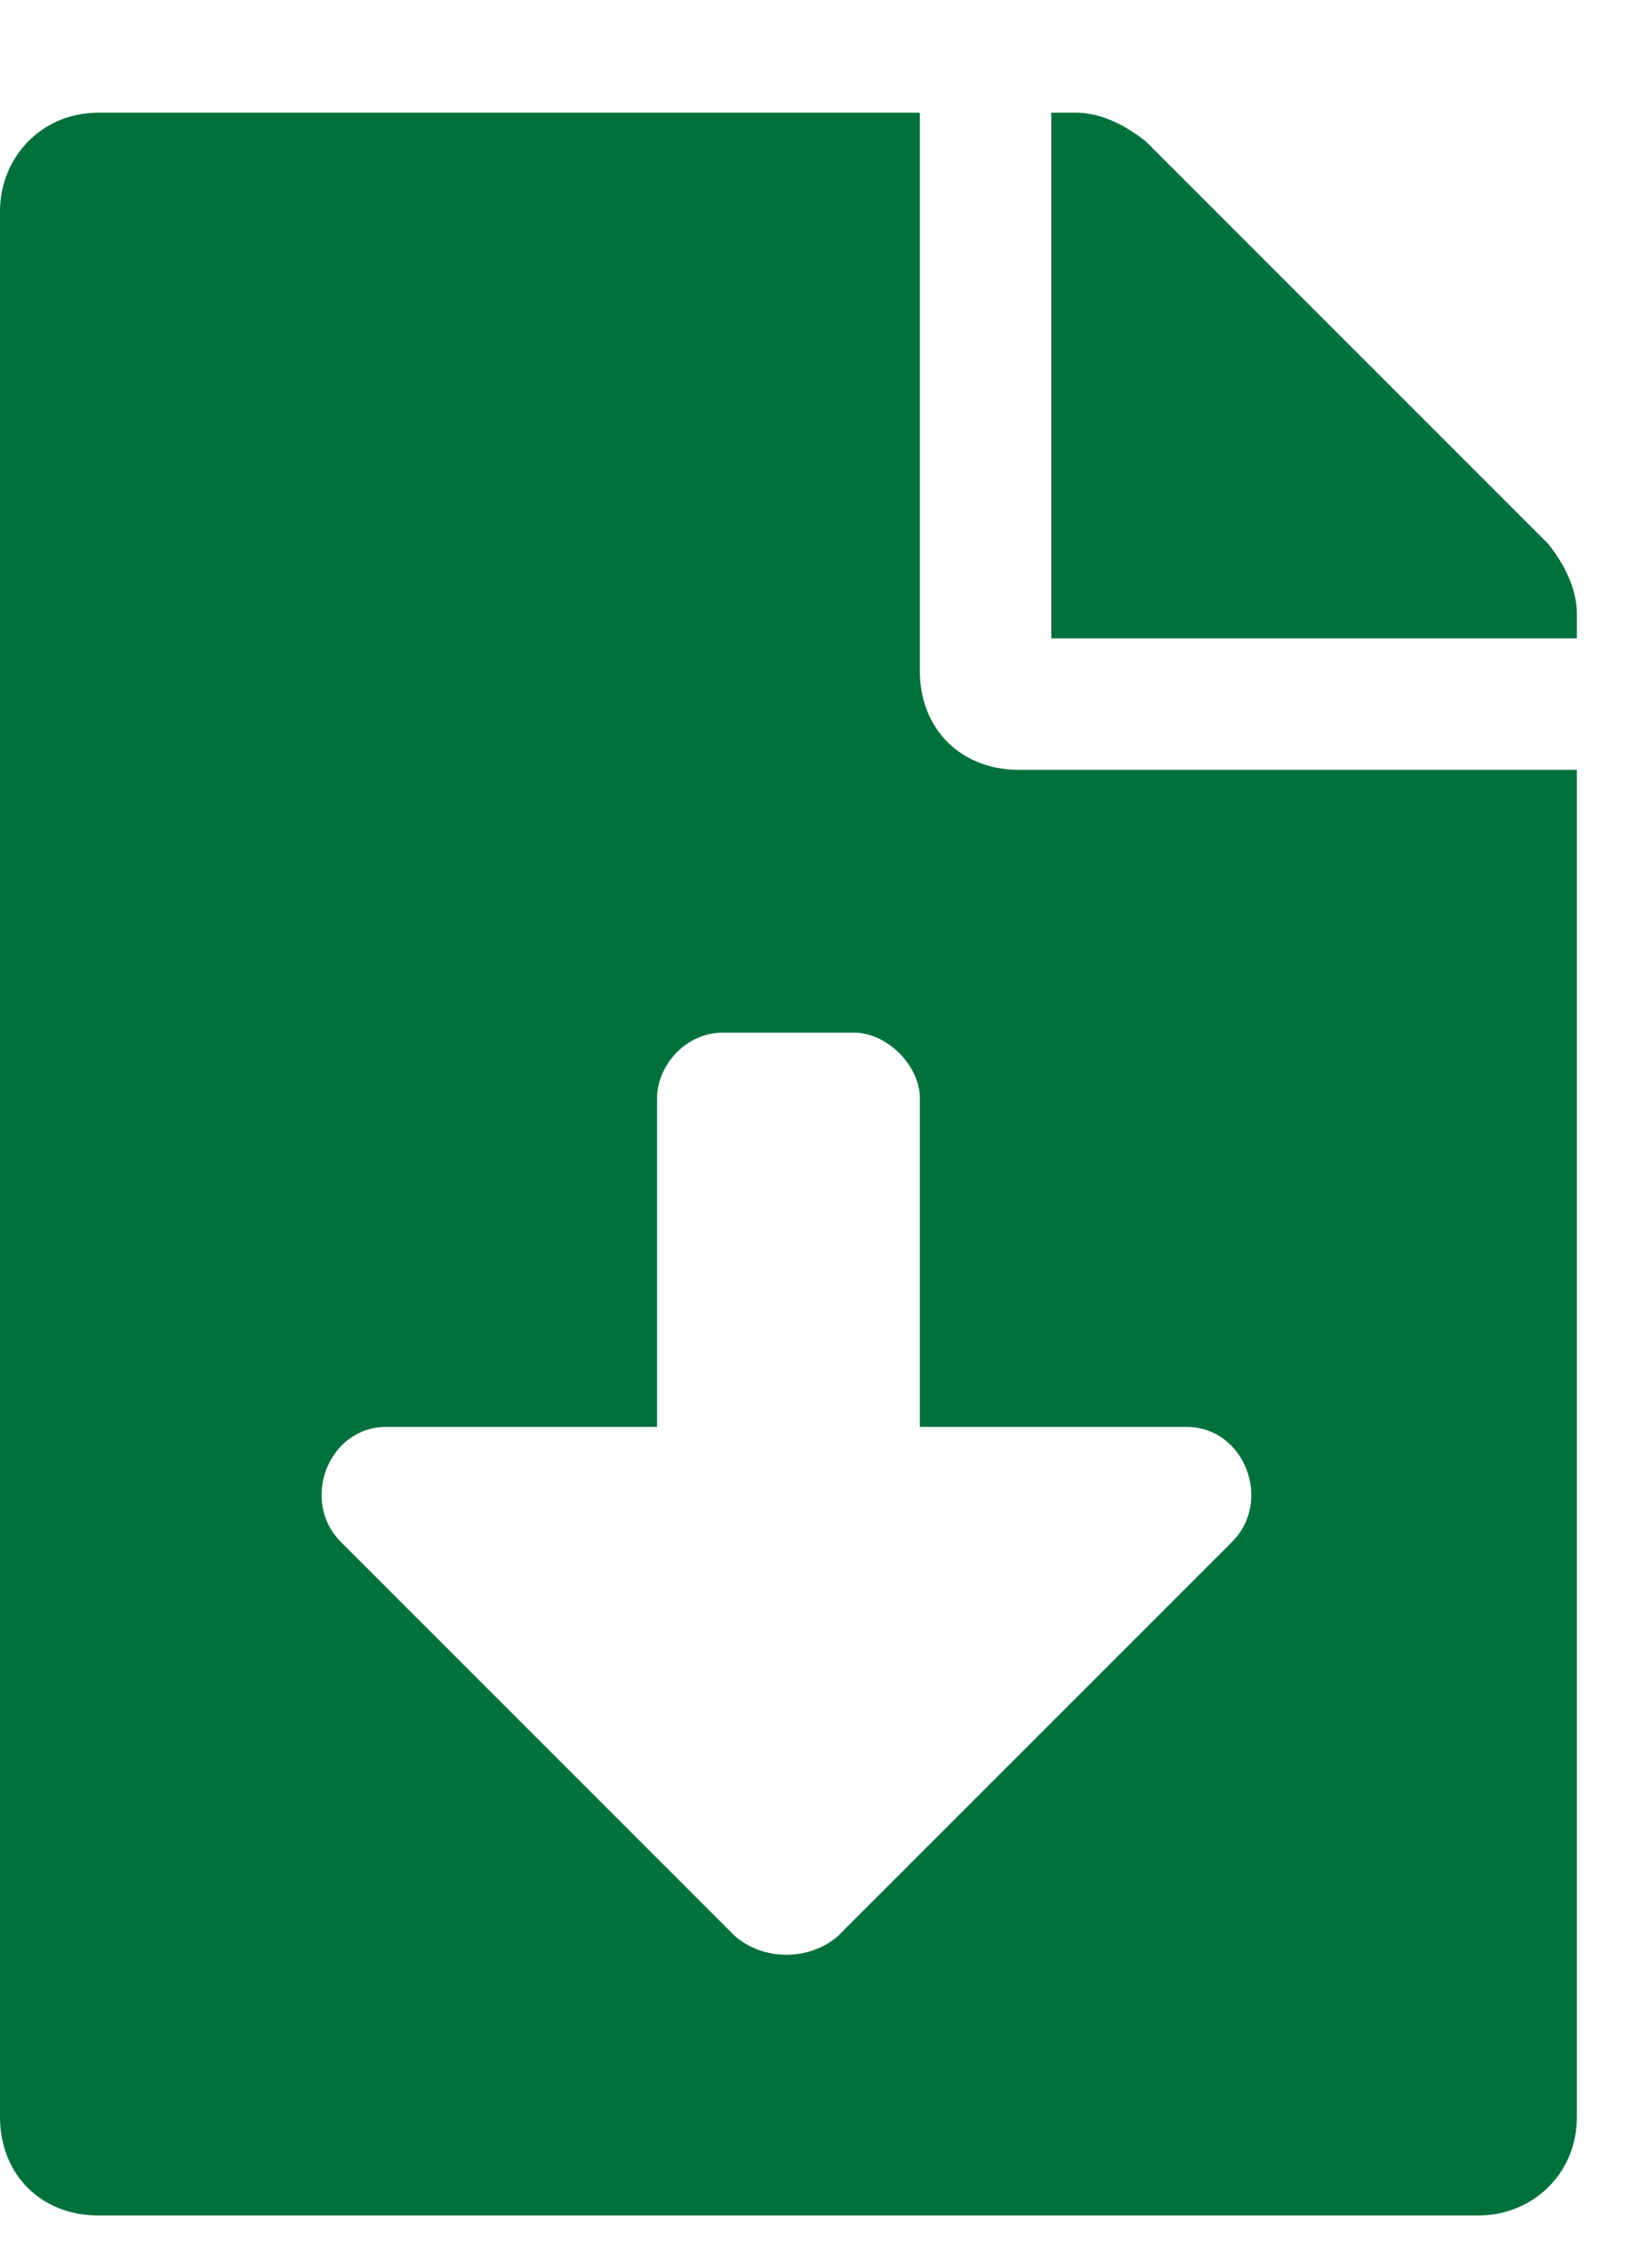
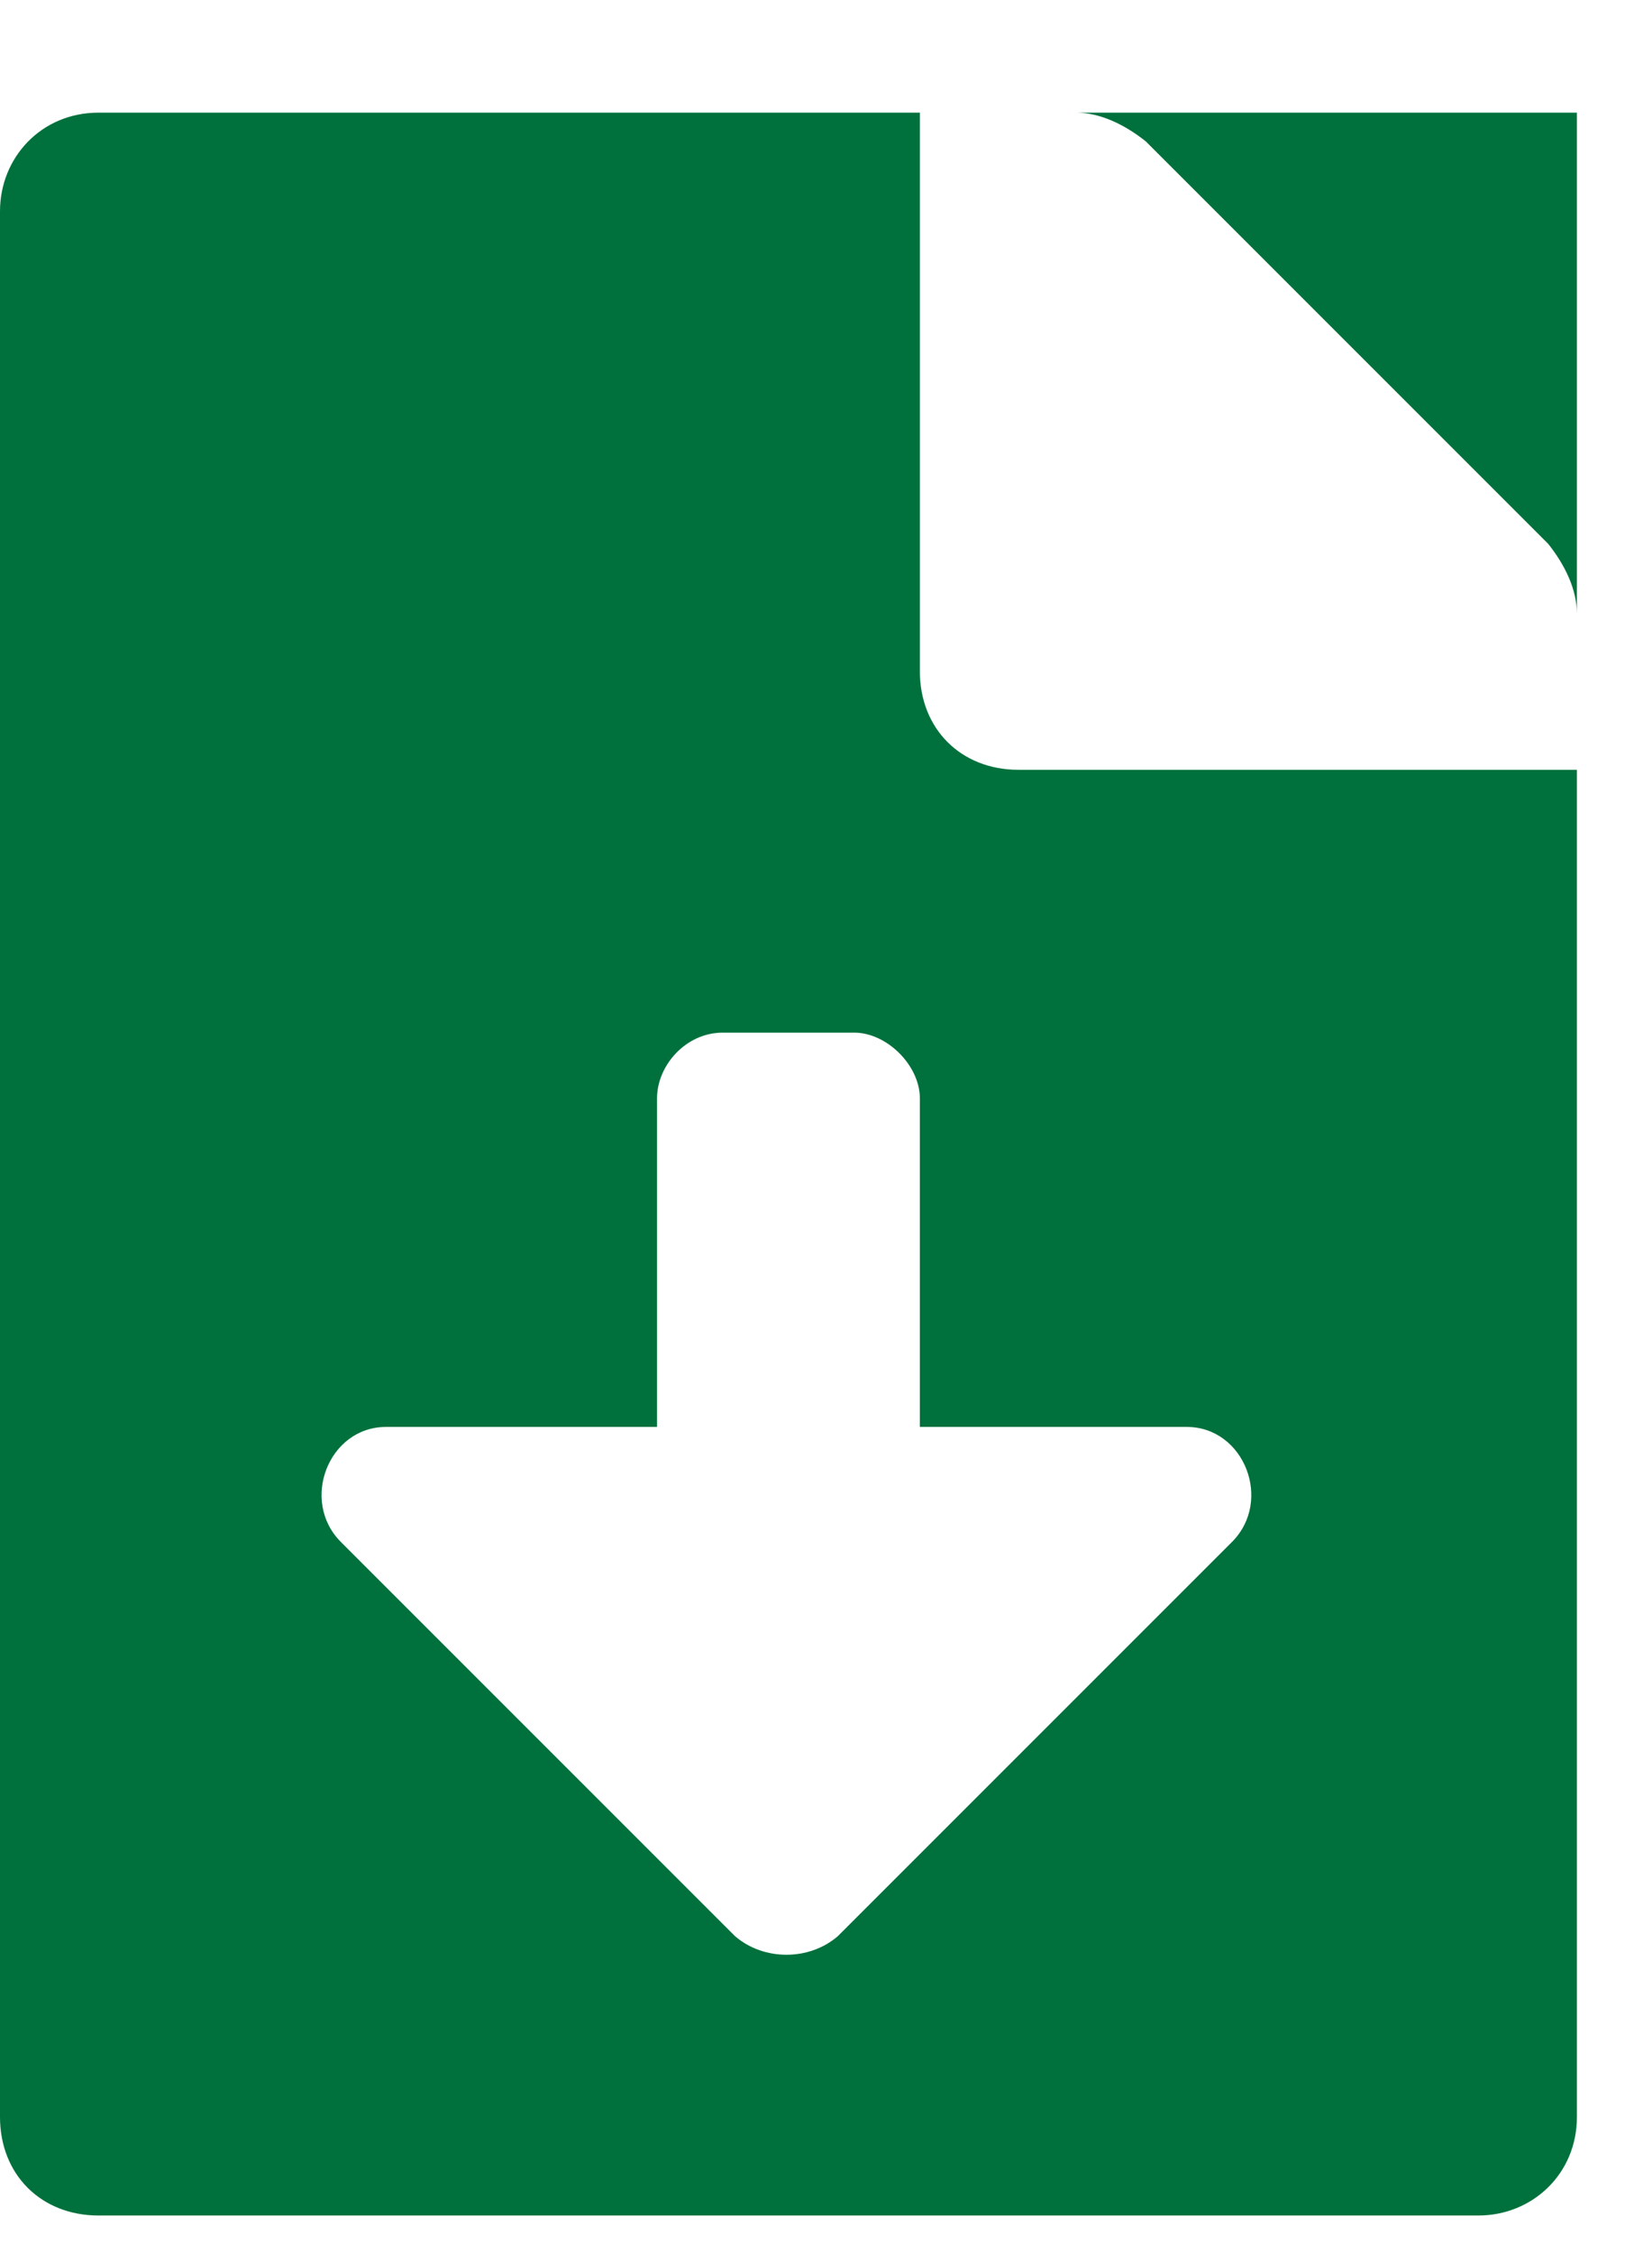
<svg xmlns="http://www.w3.org/2000/svg" width="11" height="15" viewBox="0 0 11 15" fill="none">
-   <path d="M6.125 4.469V0.75H0.656C0.273 0.75 0 1.051 0 1.406V14.094C0 14.477 0.273 14.75 0.656 14.75H9.844C10.199 14.75 10.5 14.477 10.5 14.094V5.125H6.781C6.398 5.125 6.125 4.852 6.125 4.469ZM8.203 10.266L5.578 12.891C5.387 13.055 5.086 13.055 4.895 12.891L2.27 10.266C1.996 9.992 2.188 9.5 2.57 9.5H4.375V7.312C4.375 7.094 4.566 6.875 4.812 6.875H5.688C5.906 6.875 6.125 7.094 6.125 7.312V9.5H7.902C8.285 9.5 8.477 9.992 8.203 10.266ZM10.309 3.621L7.629 0.941C7.492 0.832 7.328 0.75 7.164 0.75H7V4.25H10.5V4.086C10.5 3.922 10.418 3.758 10.309 3.621Z" fill="#00713C" />
+   <path d="M6.125 4.469V0.75H0.656C0.273 0.75 0 1.051 0 1.406V14.094C0 14.477 0.273 14.75 0.656 14.75H9.844C10.199 14.75 10.5 14.477 10.5 14.094V5.125H6.781C6.398 5.125 6.125 4.852 6.125 4.469ZM8.203 10.266L5.578 12.891C5.387 13.055 5.086 13.055 4.895 12.891L2.27 10.266C1.996 9.992 2.188 9.5 2.57 9.5H4.375V7.312C4.375 7.094 4.566 6.875 4.812 6.875H5.688C5.906 6.875 6.125 7.094 6.125 7.312V9.5H7.902C8.285 9.5 8.477 9.992 8.203 10.266ZM10.309 3.621L7.629 0.941C7.492 0.832 7.328 0.75 7.164 0.75H7H10.5V4.086C10.5 3.922 10.418 3.758 10.309 3.621Z" fill="#00713C" />
</svg>